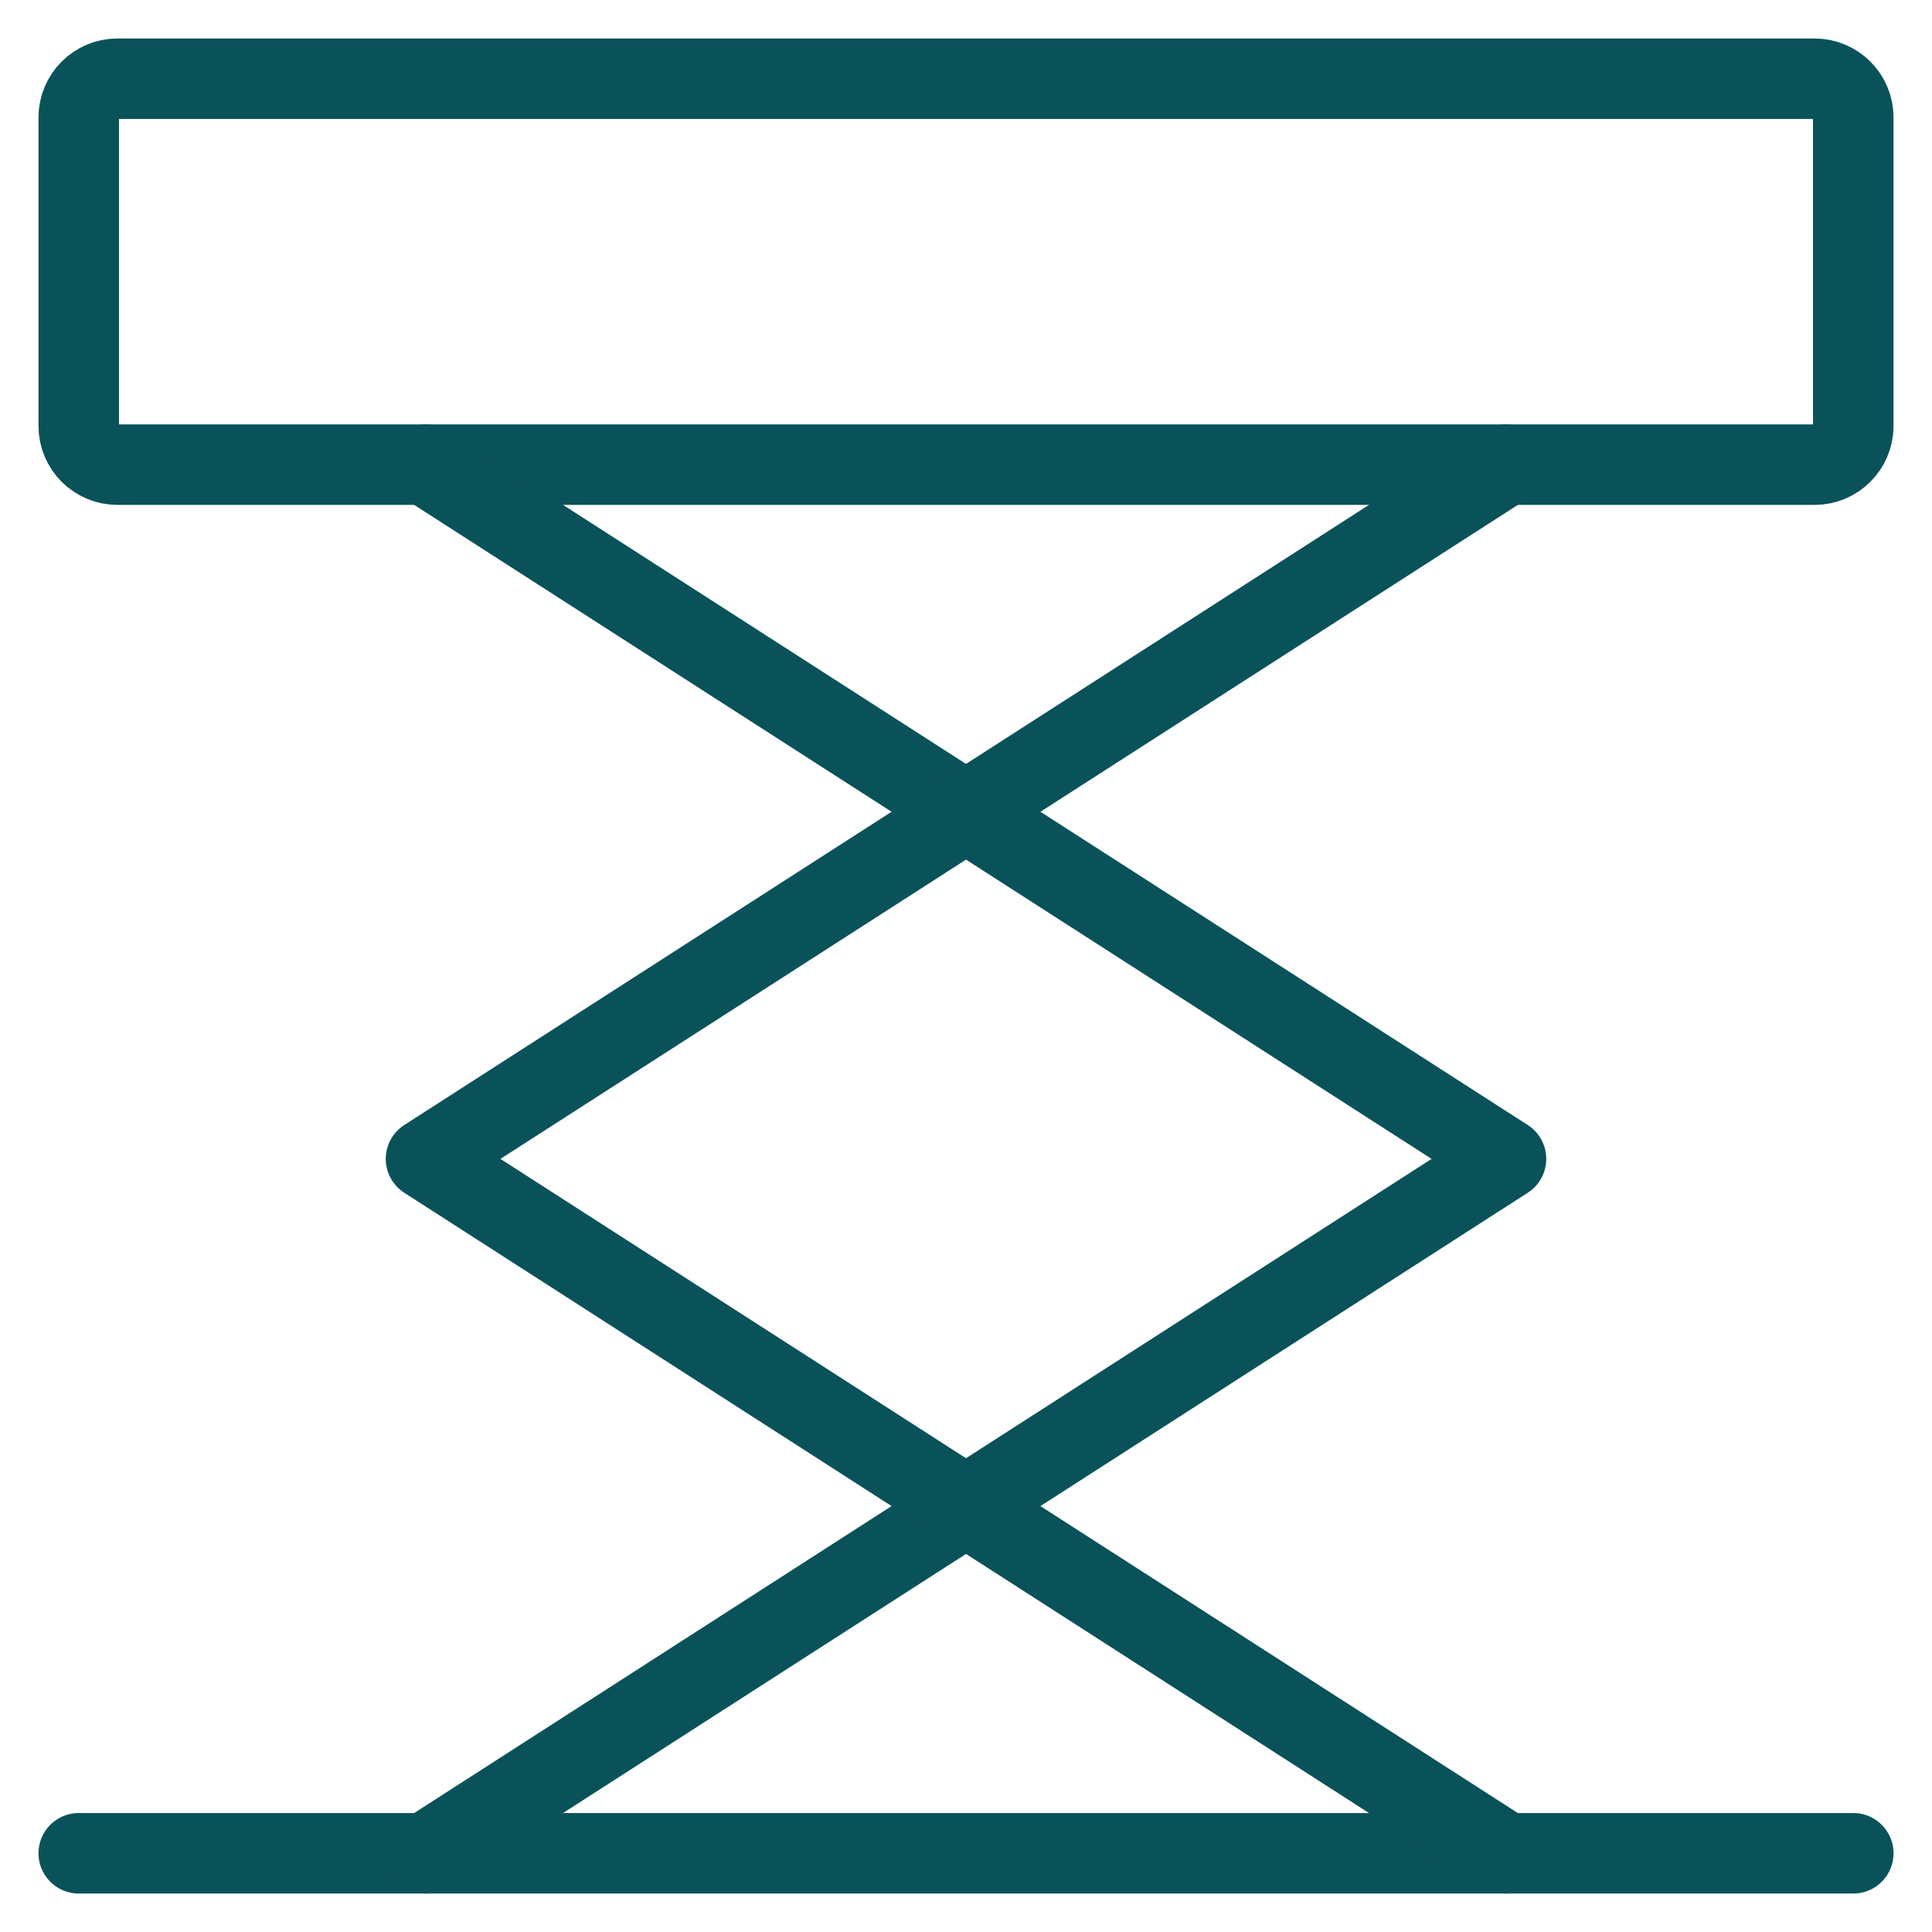
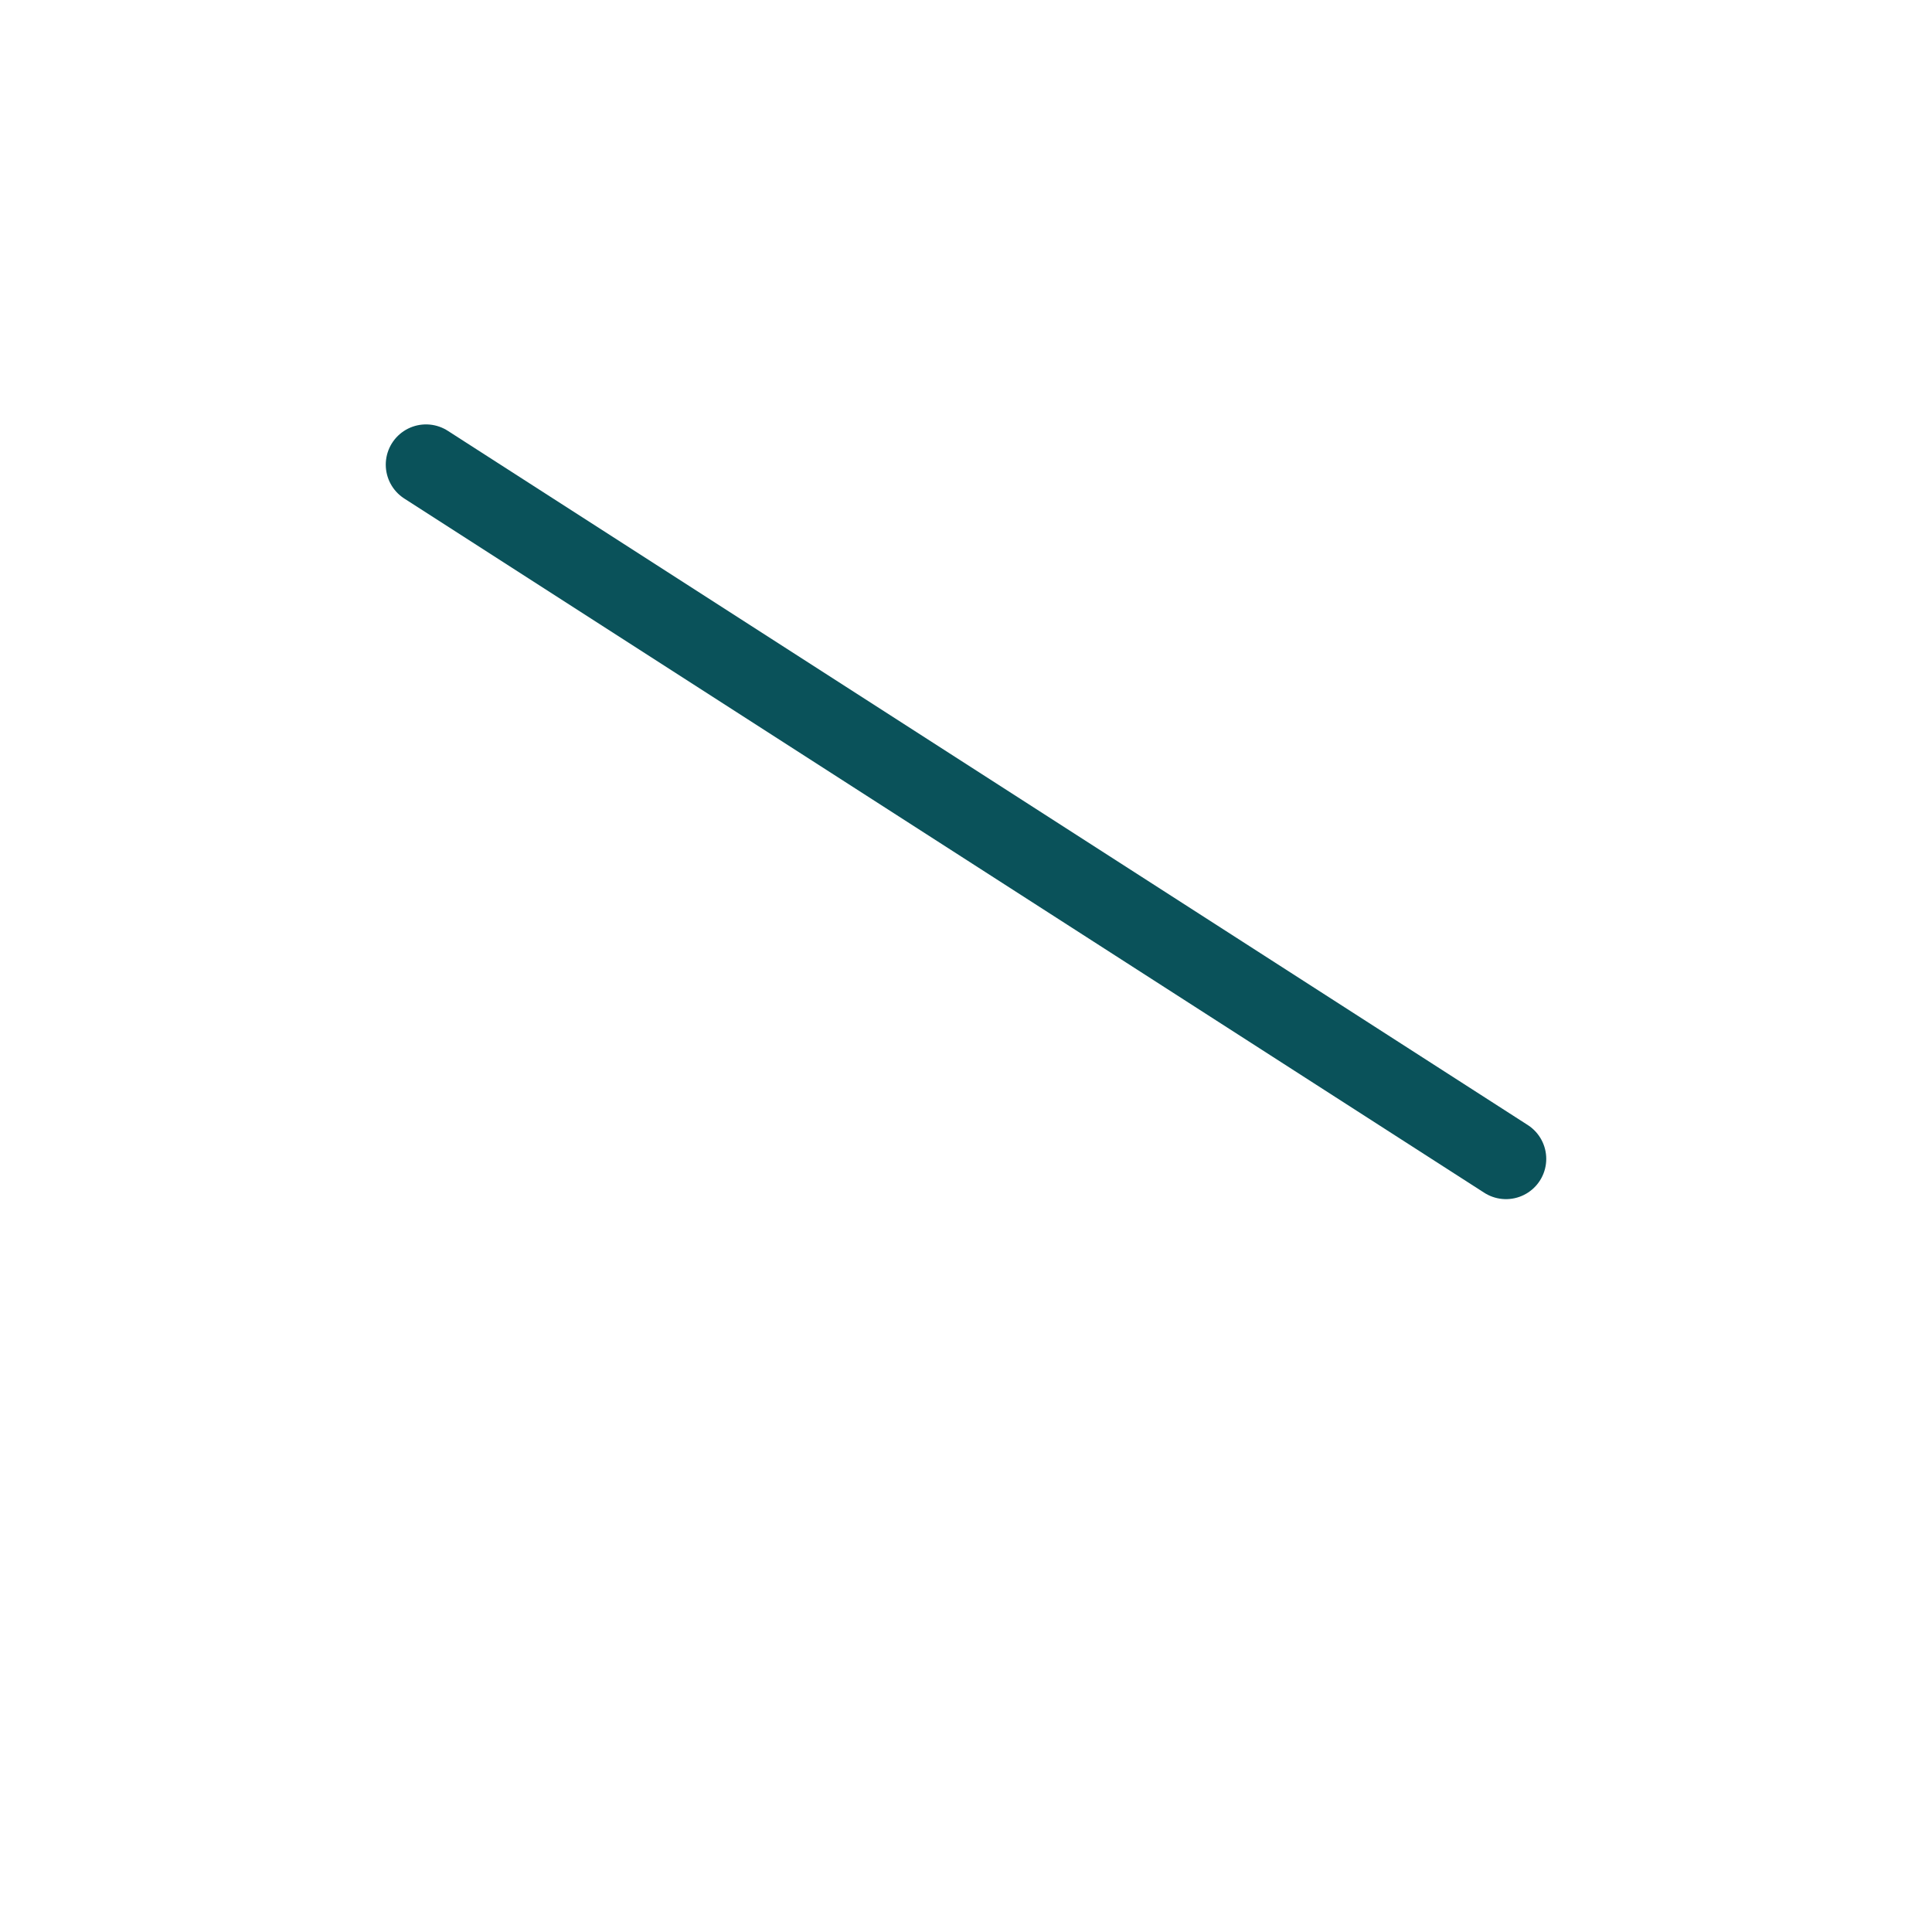
<svg xmlns="http://www.w3.org/2000/svg" width="129px" height="129px" viewBox="0 0 129 129" version="1.1">
  <g id="surface1">
-     <path style="fill:none;stroke-width:0.5;stroke-linecap:round;stroke-linejoin:round;stroke:rgb(3.922%,32.157%,35.294%);stroke-opacity:1;stroke-miterlimit:4;" d="M 11.261 2.396 C 11.261 2.528 11.153 2.636 11.021 2.636 L 0.479 2.636 C 0.347 2.636 0.239 2.528 0.239 2.396 L 0.239 0.479 C 0.239 0.347 0.347 0.239 0.479 0.239 L 11.021 0.239 C 11.153 0.239 11.261 0.347 11.261 0.479 Z M 11.261 2.396 " transform="matrix(10.75,0,0,10.75,2.688,2.688)" />
-     <path style="fill:none;stroke-width:0.5;stroke-linecap:round;stroke-linejoin:round;stroke:rgb(3.922%,32.157%,35.294%);stroke-opacity:1;stroke-miterlimit:4;" d="M 0.239 11.261 L 11.261 11.261 " transform="matrix(10.75,0,0,10.75,2.688,2.688)" />
-     <path style="fill:none;stroke-width:0.5;stroke-linecap:round;stroke-linejoin:round;stroke:rgb(3.922%,32.157%,35.294%);stroke-opacity:1;stroke-miterlimit:4;" d="M 2.396 2.636 L 9.104 6.948 L 2.396 11.261 " transform="matrix(10.75,0,0,10.75,2.688,2.688)" />
-     <path style="fill:none;stroke-width:0.5;stroke-linecap:round;stroke-linejoin:round;stroke:rgb(3.922%,32.157%,35.294%);stroke-opacity:1;stroke-miterlimit:4;" d="M 9.104 2.636 L 2.396 6.948 L 9.104 11.261 " transform="matrix(10.75,0,0,10.75,2.688,2.688)" />
+     <path style="fill:none;stroke-width:0.5;stroke-linecap:round;stroke-linejoin:round;stroke:rgb(3.922%,32.157%,35.294%);stroke-opacity:1;stroke-miterlimit:4;" d="M 2.396 2.636 L 9.104 6.948 " transform="matrix(10.75,0,0,10.75,2.688,2.688)" />
  </g>
</svg>